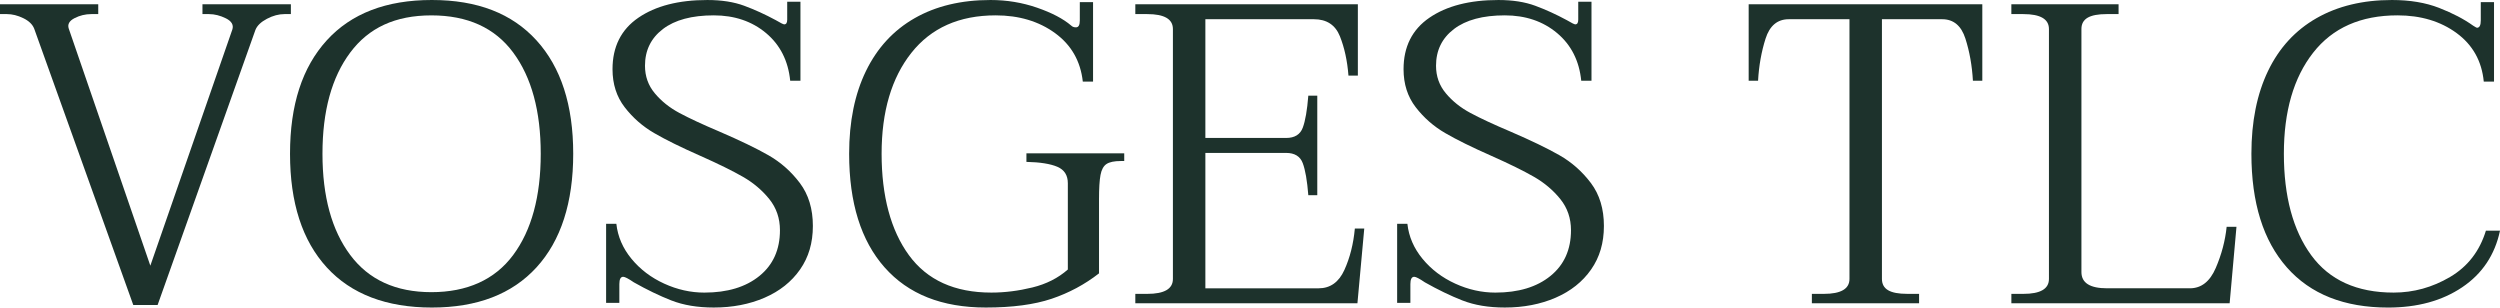
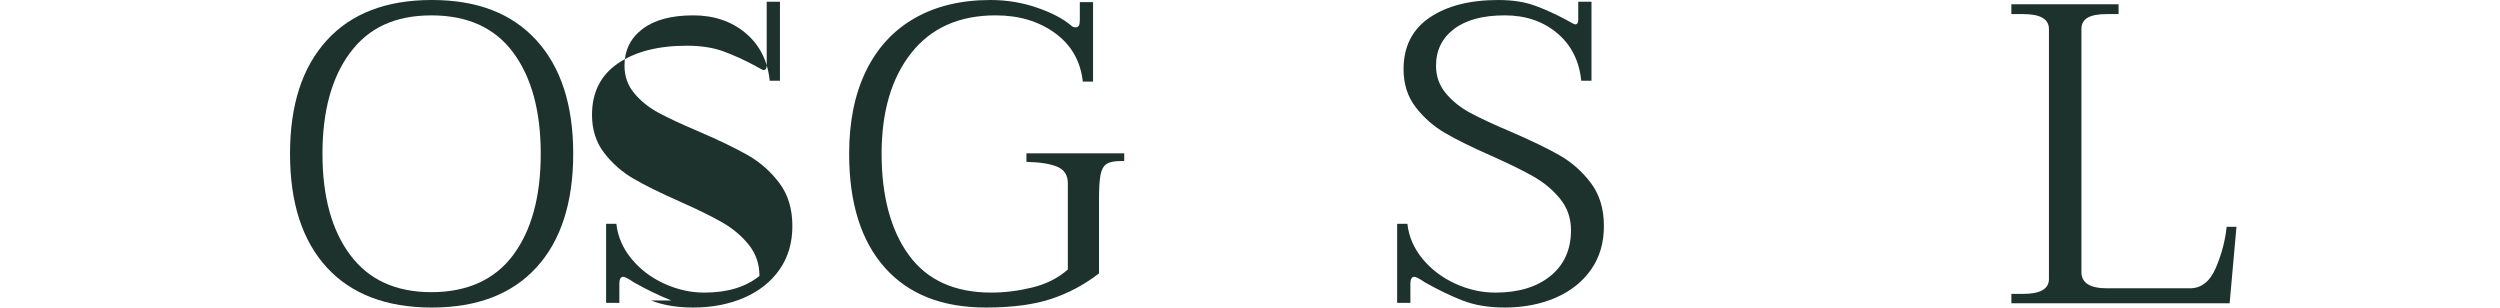
<svg xmlns="http://www.w3.org/2000/svg" id="Calque_1" viewBox="0 0 1463.24 180">
  <g style="isolation:isolate;">
-     <path d="m20,16.75c-1-2.5-3.12-4.54-6.38-6.12-3.25-1.58-6.46-2.38-9.62-2.38H0V2.5h57.5v5.75h-4c-3.5,0-6.79.79-9.88,2.38-3.09,1.59-4.21,3.62-3.38,6.12l47.75,138.75L136,17.25c.83-2.66-.42-4.83-3.75-6.5-3.34-1.66-6.67-2.5-10-2.5h-3.75V2.5h51.75v5.75h-3.75c-3.34,0-6.75.92-10.25,2.75-3.5,1.84-5.75,4-6.75,6.5l-57.25,161h-14.25L20,16.75Z" style="fill:#1d322c; stroke-width:0px;" />
    <path d="m191.25,156.5c-14.34-15.66-21.5-37.83-21.5-66.5s7.16-50.62,21.5-66.38C205.58,7.88,226.08,0,252.75,0s46.91,7.88,61.25,23.62c14.33,15.75,21.5,37.88,21.5,66.38s-7.17,50.84-21.5,66.5c-14.34,15.67-34.75,23.5-61.25,23.5s-47.17-7.83-61.5-23.5Zm109.12-7.25c10.75-14.5,16.12-34.25,16.12-59.25s-5.38-44.75-16.12-59.25-26.71-21.75-47.88-21.75-36.67,7.25-47.5,21.75c-10.84,14.5-16.25,34.25-16.25,59.25s5.41,44.75,16.25,59.25c10.83,14.5,26.66,21.75,47.5,21.75s37.12-7.25,47.88-21.75Z" style="fill:#1d322c; stroke-width:0px;" />
-     <path d="m393,175.88c-7-2.75-14.34-6.29-22-10.62-3.17-2.16-5.25-3.25-6.25-3.25-1.5,0-2.25,1.42-2.25,4.25v11h-7.75v-46.25h6c.83,7.5,3.79,14.34,8.88,20.5,5.08,6.17,11.46,11,19.12,14.5,7.66,3.5,15.5,5.25,23.5,5.25,13.5,0,24.25-3.25,32.25-9.75s12-15.41,12-26.75c0-7-2.09-13.08-6.25-18.25-4.17-5.16-9.29-9.5-15.38-13-6.09-3.5-14.38-7.58-24.88-12.25-11.34-5-20.38-9.46-27.12-13.38-6.75-3.91-12.5-8.96-17.25-15.12-4.75-6.16-7.12-13.58-7.12-22.25,0-13.16,5.04-23.21,15.12-30.12,10.08-6.91,23.54-10.38,40.38-10.38,8.33,0,15.54,1.12,21.62,3.38,6.08,2.25,12.21,5.04,18.38,8.38,2.83,1.67,4.5,2.5,5,2.5,1.16,0,1.75-.91,1.75-2.75V1h7.75v46.25h-6c-1.17-11.66-5.88-20.96-14.12-27.88-8.25-6.91-18.46-10.38-30.62-10.38-12.84,0-22.75,2.67-29.75,8-7,5.34-10.5,12.5-10.5,21.5,0,6.17,1.91,11.54,5.75,16.12,3.83,4.59,8.62,8.42,14.38,11.5,5.75,3.09,13.54,6.71,23.38,10.88,12,5.17,21.58,9.79,28.75,13.88,7.16,4.09,13.29,9.5,18.38,16.25,5.08,6.75,7.62,15.12,7.62,25.12s-2.5,18.34-7.5,25.5c-5,7.17-11.92,12.67-20.75,16.5-8.84,3.83-18.75,5.75-29.75,5.75-9.5,0-17.75-1.38-24.75-4.12Z" style="fill:#1d322c; stroke-width:0px;" />
+     <path d="m393,175.88c-7-2.75-14.34-6.29-22-10.62-3.17-2.16-5.25-3.25-6.25-3.25-1.5,0-2.25,1.42-2.25,4.25v11h-7.75v-46.25h6c.83,7.5,3.79,14.34,8.88,20.5,5.08,6.17,11.46,11,19.12,14.5,7.66,3.5,15.5,5.25,23.5,5.25,13.5,0,24.25-3.25,32.25-9.75c0-7-2.09-13.08-6.25-18.25-4.17-5.16-9.29-9.5-15.38-13-6.09-3.5-14.38-7.58-24.88-12.25-11.34-5-20.38-9.46-27.12-13.38-6.75-3.91-12.5-8.96-17.25-15.12-4.75-6.16-7.12-13.58-7.12-22.25,0-13.16,5.04-23.21,15.12-30.12,10.08-6.91,23.54-10.38,40.38-10.38,8.33,0,15.54,1.12,21.62,3.38,6.08,2.25,12.21,5.04,18.38,8.38,2.83,1.67,4.5,2.5,5,2.5,1.16,0,1.75-.91,1.75-2.75V1h7.75v46.25h-6c-1.17-11.66-5.88-20.96-14.12-27.88-8.25-6.91-18.46-10.38-30.62-10.38-12.84,0-22.75,2.67-29.75,8-7,5.34-10.5,12.5-10.5,21.5,0,6.17,1.91,11.54,5.75,16.12,3.83,4.59,8.62,8.42,14.38,11.5,5.75,3.09,13.54,6.71,23.38,10.88,12,5.17,21.58,9.79,28.75,13.88,7.16,4.09,13.29,9.5,18.38,16.25,5.08,6.75,7.62,15.12,7.62,25.12s-2.5,18.34-7.5,25.5c-5,7.17-11.92,12.67-20.75,16.5-8.84,3.83-18.75,5.75-29.75,5.75-9.5,0-17.75-1.38-24.75-4.12Z" style="fill:#1d322c; stroke-width:0px;" />
    <path d="m517.75,156.5c-13.84-15.66-20.75-37.83-20.75-66.5,0-18.83,3.29-35,9.88-48.5,6.58-13.5,16.08-23.79,28.5-30.88,12.41-7.08,27.21-10.62,44.38-10.62,9.5,0,18.58,1.5,27.25,4.5,8.66,3,15.33,6.5,20,10.5.66.67,1.58,1,2.75,1,1.5,0,2.25-1.33,2.25-4V1.25h7.75v46.5h-6c-1.34-12-6.75-21.46-16.25-28.38-9.5-6.91-21.09-10.38-34.75-10.38-21.34,0-37.79,7.34-49.38,22-11.59,14.67-17.38,34.34-17.38,59s5.33,44.79,16,59.38c10.66,14.59,26.75,21.88,48.25,21.88,7.83,0,15.83-1,24-3,8.16-2,15.08-5.5,20.75-10.5v-50.5c0-4.66-2.04-7.88-6.12-9.62-4.09-1.75-10.12-2.71-18.12-2.88v-5h57.25v4.5h-2c-3.84,0-6.62.59-8.38,1.75-1.75,1.17-2.92,3.29-3.5,6.38-.59,3.09-.88,7.79-.88,14.12v43.5c-8.34,6.5-17.59,11.46-27.75,14.88-10.17,3.41-23,5.12-38.5,5.12-25.67,0-45.42-7.83-59.25-23.5Z" style="fill:#1d322c; stroke-width:0px;" />
-     <path d="m798.5,133.75l-4,43.75h-130v-5.5h7c10,0,15-2.91,15-8.75V17c0-5.83-5-8.75-15-8.75h-7V2.5h130.25v41.75h-5.5c-.67-8.66-2.34-16.33-5-23-2.67-6.66-7.75-10-15.25-10h-63.5v69.5h47.25c5,0,8.25-2,9.75-6s2.58-10.25,3.25-18.75h5.25v58.25h-5.25c-.67-8.5-1.75-14.75-3.25-18.75s-4.75-6-9.75-6h-47.25v79.25h66.25c6.83,0,11.88-3.58,15.12-10.75,3.25-7.16,5.29-15.25,6.12-24.25h5.5Z" style="fill:#1d322c; stroke-width:0px;" />
    <path d="m855.99,175.88c-7-2.75-14.34-6.29-22-10.62-3.17-2.16-5.25-3.25-6.25-3.25-1.5,0-2.25,1.42-2.25,4.25v11h-7.75v-46.25h6c.83,7.5,3.79,14.34,8.88,20.5,5.08,6.17,11.46,11,19.12,14.5,7.66,3.5,15.5,5.25,23.5,5.25,13.5,0,24.25-3.25,32.25-9.75s12-15.41,12-26.75c0-7-2.09-13.08-6.25-18.25-4.17-5.16-9.29-9.5-15.38-13-6.09-3.5-14.38-7.58-24.88-12.25-11.34-5-20.38-9.46-27.12-13.38-6.75-3.91-12.5-8.96-17.25-15.12-4.75-6.16-7.12-13.58-7.12-22.25,0-13.16,5.04-23.21,15.12-30.12,10.08-6.91,23.54-10.38,40.38-10.38,8.33,0,15.54,1.12,21.62,3.38,6.08,2.25,12.21,5.04,18.38,8.38,2.83,1.67,4.5,2.5,5,2.5,1.16,0,1.75-.91,1.75-2.75V1h7.75v46.25h-6c-1.17-11.66-5.88-20.96-14.12-27.88-8.25-6.91-18.46-10.38-30.62-10.38-12.84,0-22.75,2.67-29.75,8-7,5.34-10.5,12.5-10.5,21.5,0,6.17,1.91,11.54,5.75,16.12,3.83,4.59,8.62,8.42,14.38,11.5,5.75,3.09,13.54,6.71,23.38,10.88,12,5.17,21.58,9.79,28.75,13.88,7.16,4.09,13.29,9.5,18.38,16.25,5.08,6.75,7.62,15.12,7.62,25.12s-2.5,18.34-7.5,25.5c-5,7.17-11.92,12.67-20.75,16.5-8.84,3.83-18.75,5.75-29.75,5.75-9.5,0-17.75-1.38-24.75-4.12Z" style="fill:#1d322c; stroke-width:0px;" />
-     <path d="m1060.49,172h7c10,0,15-2.91,15-8.75V11.25h-35.5c-6.67,0-11.21,3.79-13.62,11.38-2.42,7.59-3.88,15.79-4.38,24.62h-5.5V2.5h136.75v44.75h-5.5c-.5-8.83-1.96-17.04-4.38-24.62-2.42-7.58-6.96-11.38-13.62-11.38h-35.25v152c0,3,1.21,5.21,3.62,6.62,2.41,1.42,6.12,2.12,11.12,2.12h7v5.5h-62.75v-5.5Z" style="fill:#1d322c; stroke-width:0px;" />
    <path d="m1177.24,172h7c10,0,15-2.91,15-8.75V17c0-5.83-5-8.75-15-8.75h-7V2.5h62.75v5.75h-7c-5,0-8.71.71-11.12,2.12-2.42,1.42-3.62,3.62-3.62,6.62v142.25c0,6.34,5,9.5,15,9.5h48.5c6.66,0,11.71-3.96,15.12-11.88,3.41-7.91,5.54-15.96,6.38-24.12h5.75l-4,44.75h-127.75v-5.5Z" style="fill:#1d322c; stroke-width:0px;" />
-     <path d="m1338.49,156.5c-13.84-15.66-20.75-37.83-20.75-66.5,0-18.83,3.25-35,9.75-48.5s15.96-23.79,28.38-30.88c12.41-7.08,27.12-10.62,44.12-10.62,10.5,0,19.71,1.54,27.62,4.62,7.91,3.09,14.54,6.54,19.88,10.38,1.33.84,2.08,1.25,2.25,1.25,1.5,0,2.25-1.41,2.25-4.25V1.25h7.75v46.5h-6c-1.17-12-6.46-21.46-15.88-28.38-9.42-6.91-20.96-10.38-34.62-10.38-21.5,0-37.96,7.29-49.38,21.88-11.42,14.59-17.12,34.29-17.12,59.12s5.33,44.79,16,59.38c10.66,14.59,26.75,21.88,48.25,21.88,11.66,0,22.66-3.04,33-9.12,10.33-6.08,17.33-15.12,21-27.12h8.25c-3,14.17-10.38,25.21-22.12,33.12-11.75,7.92-26.21,11.88-43.38,11.88-25.67,0-45.42-7.83-59.25-23.5Z" style="fill:#1d322c; stroke-width:0px;" />
  </g>
</svg>